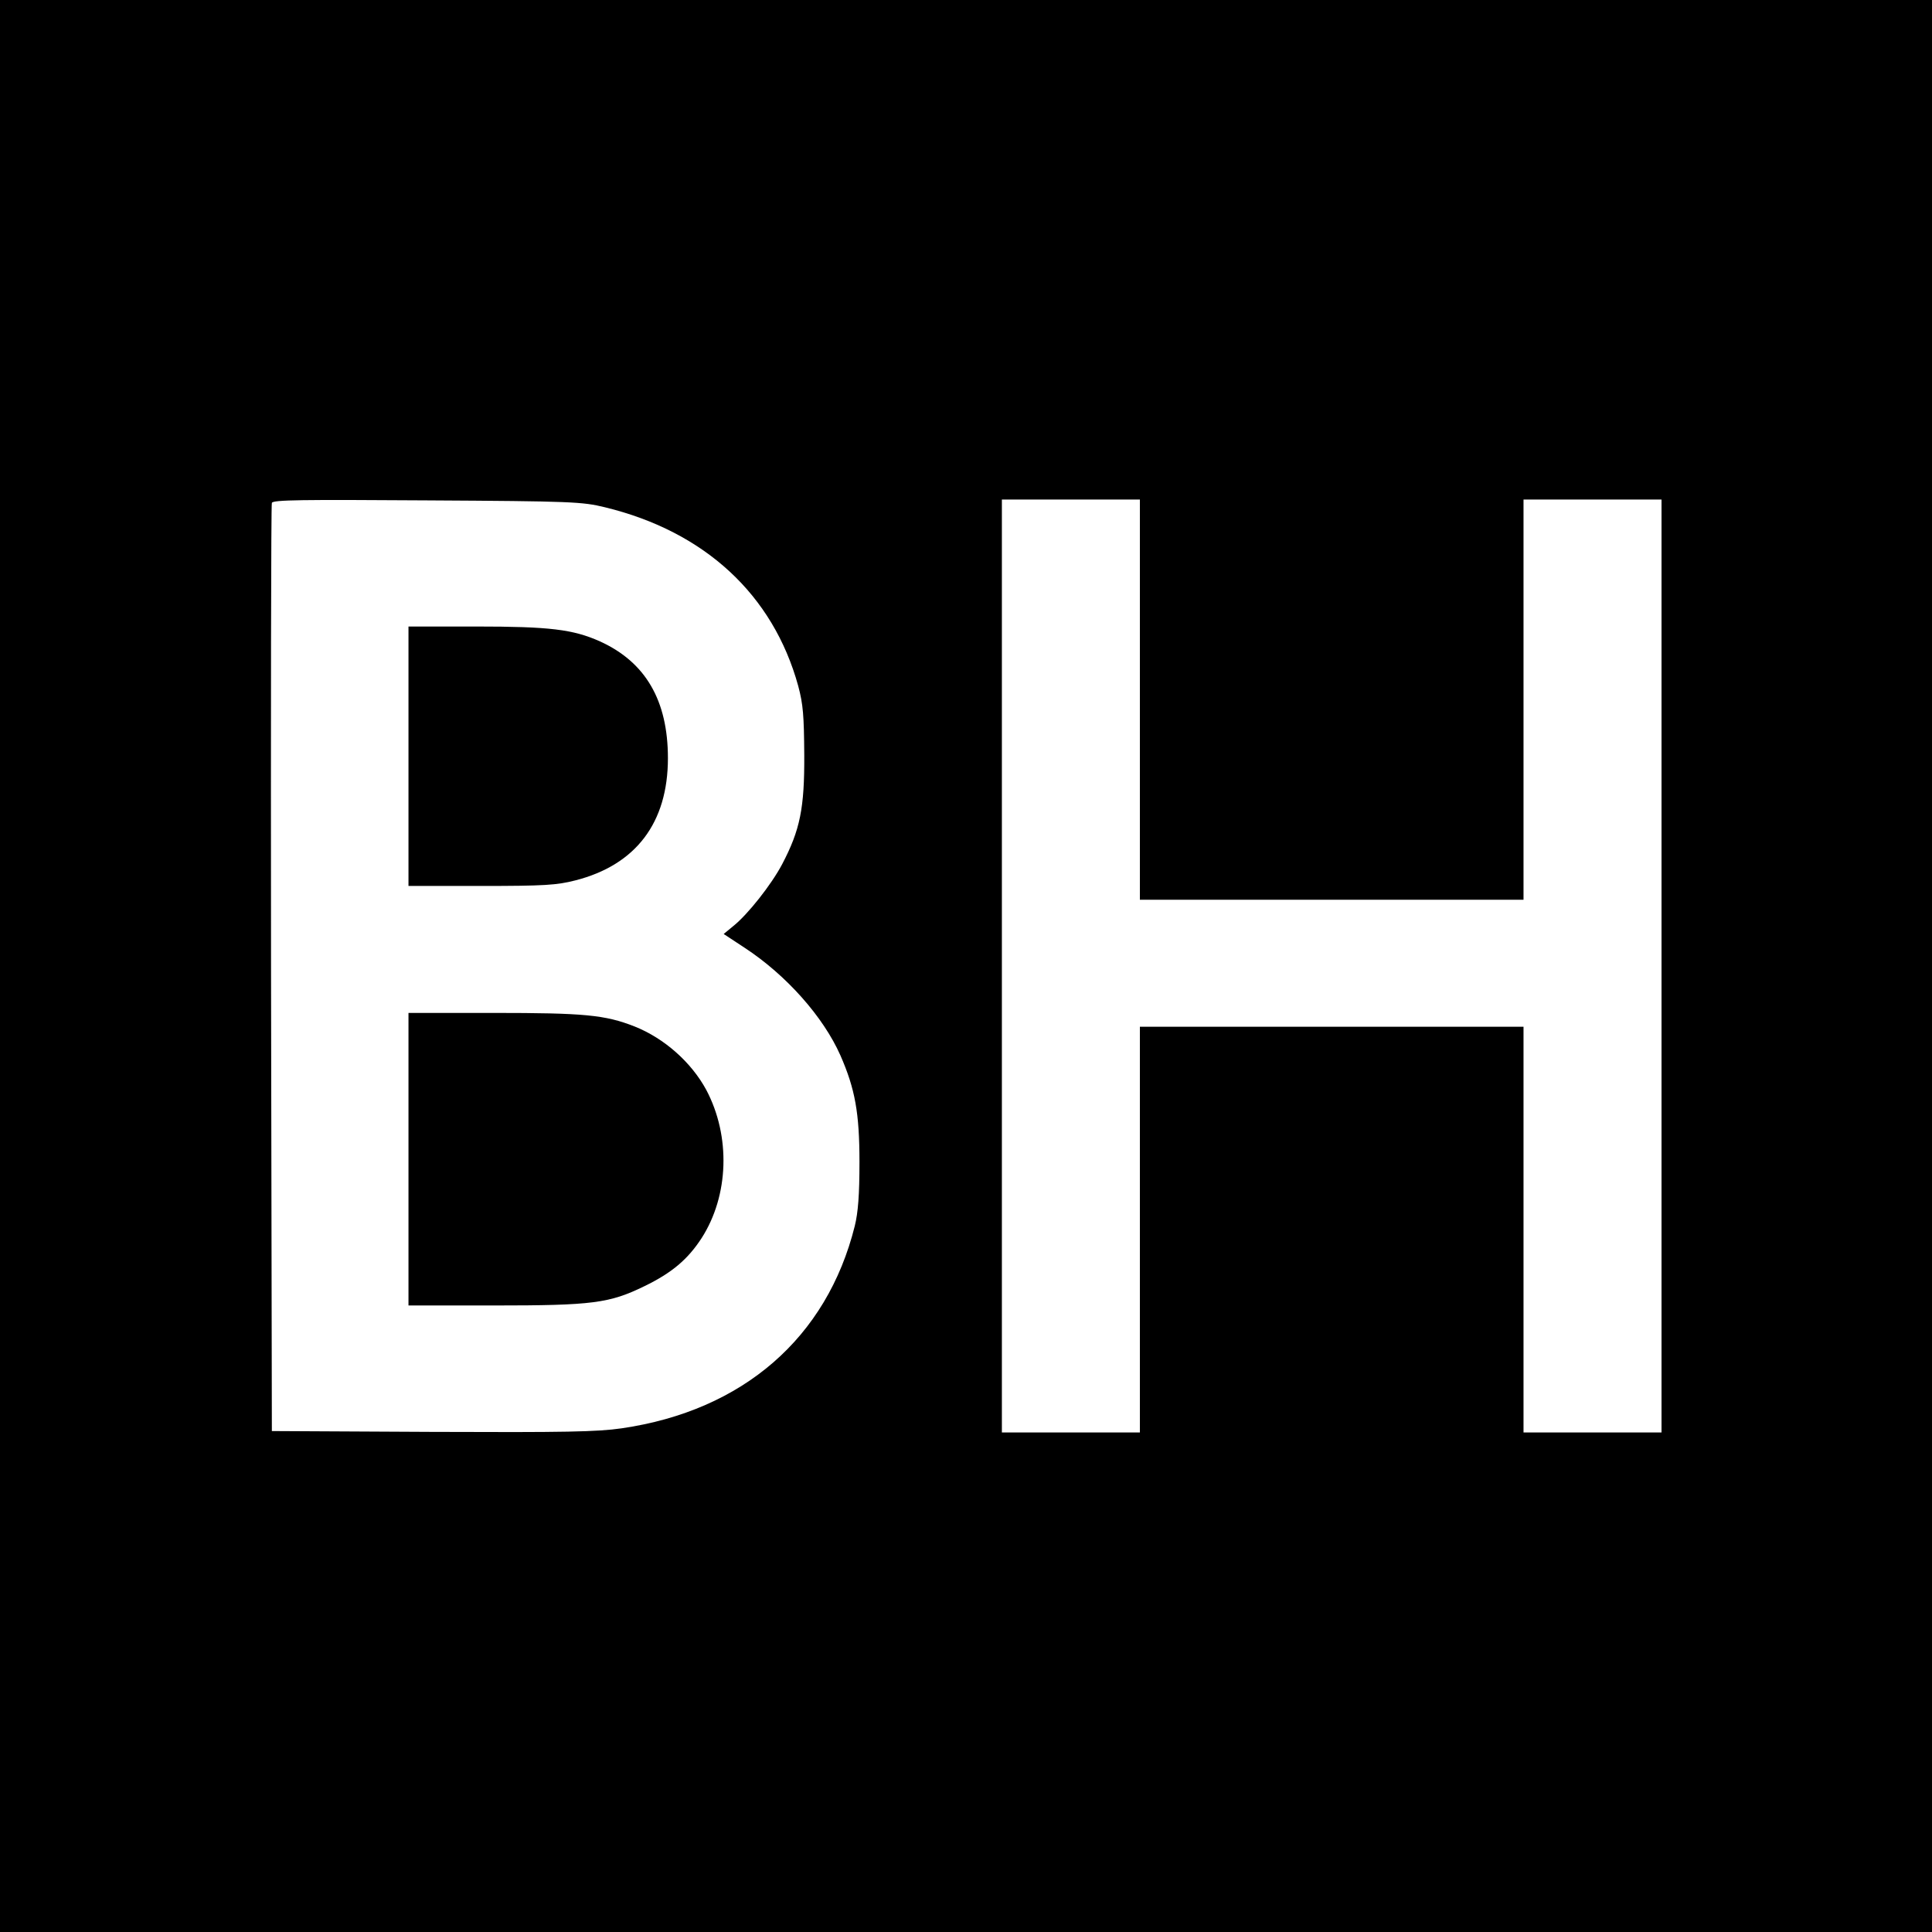
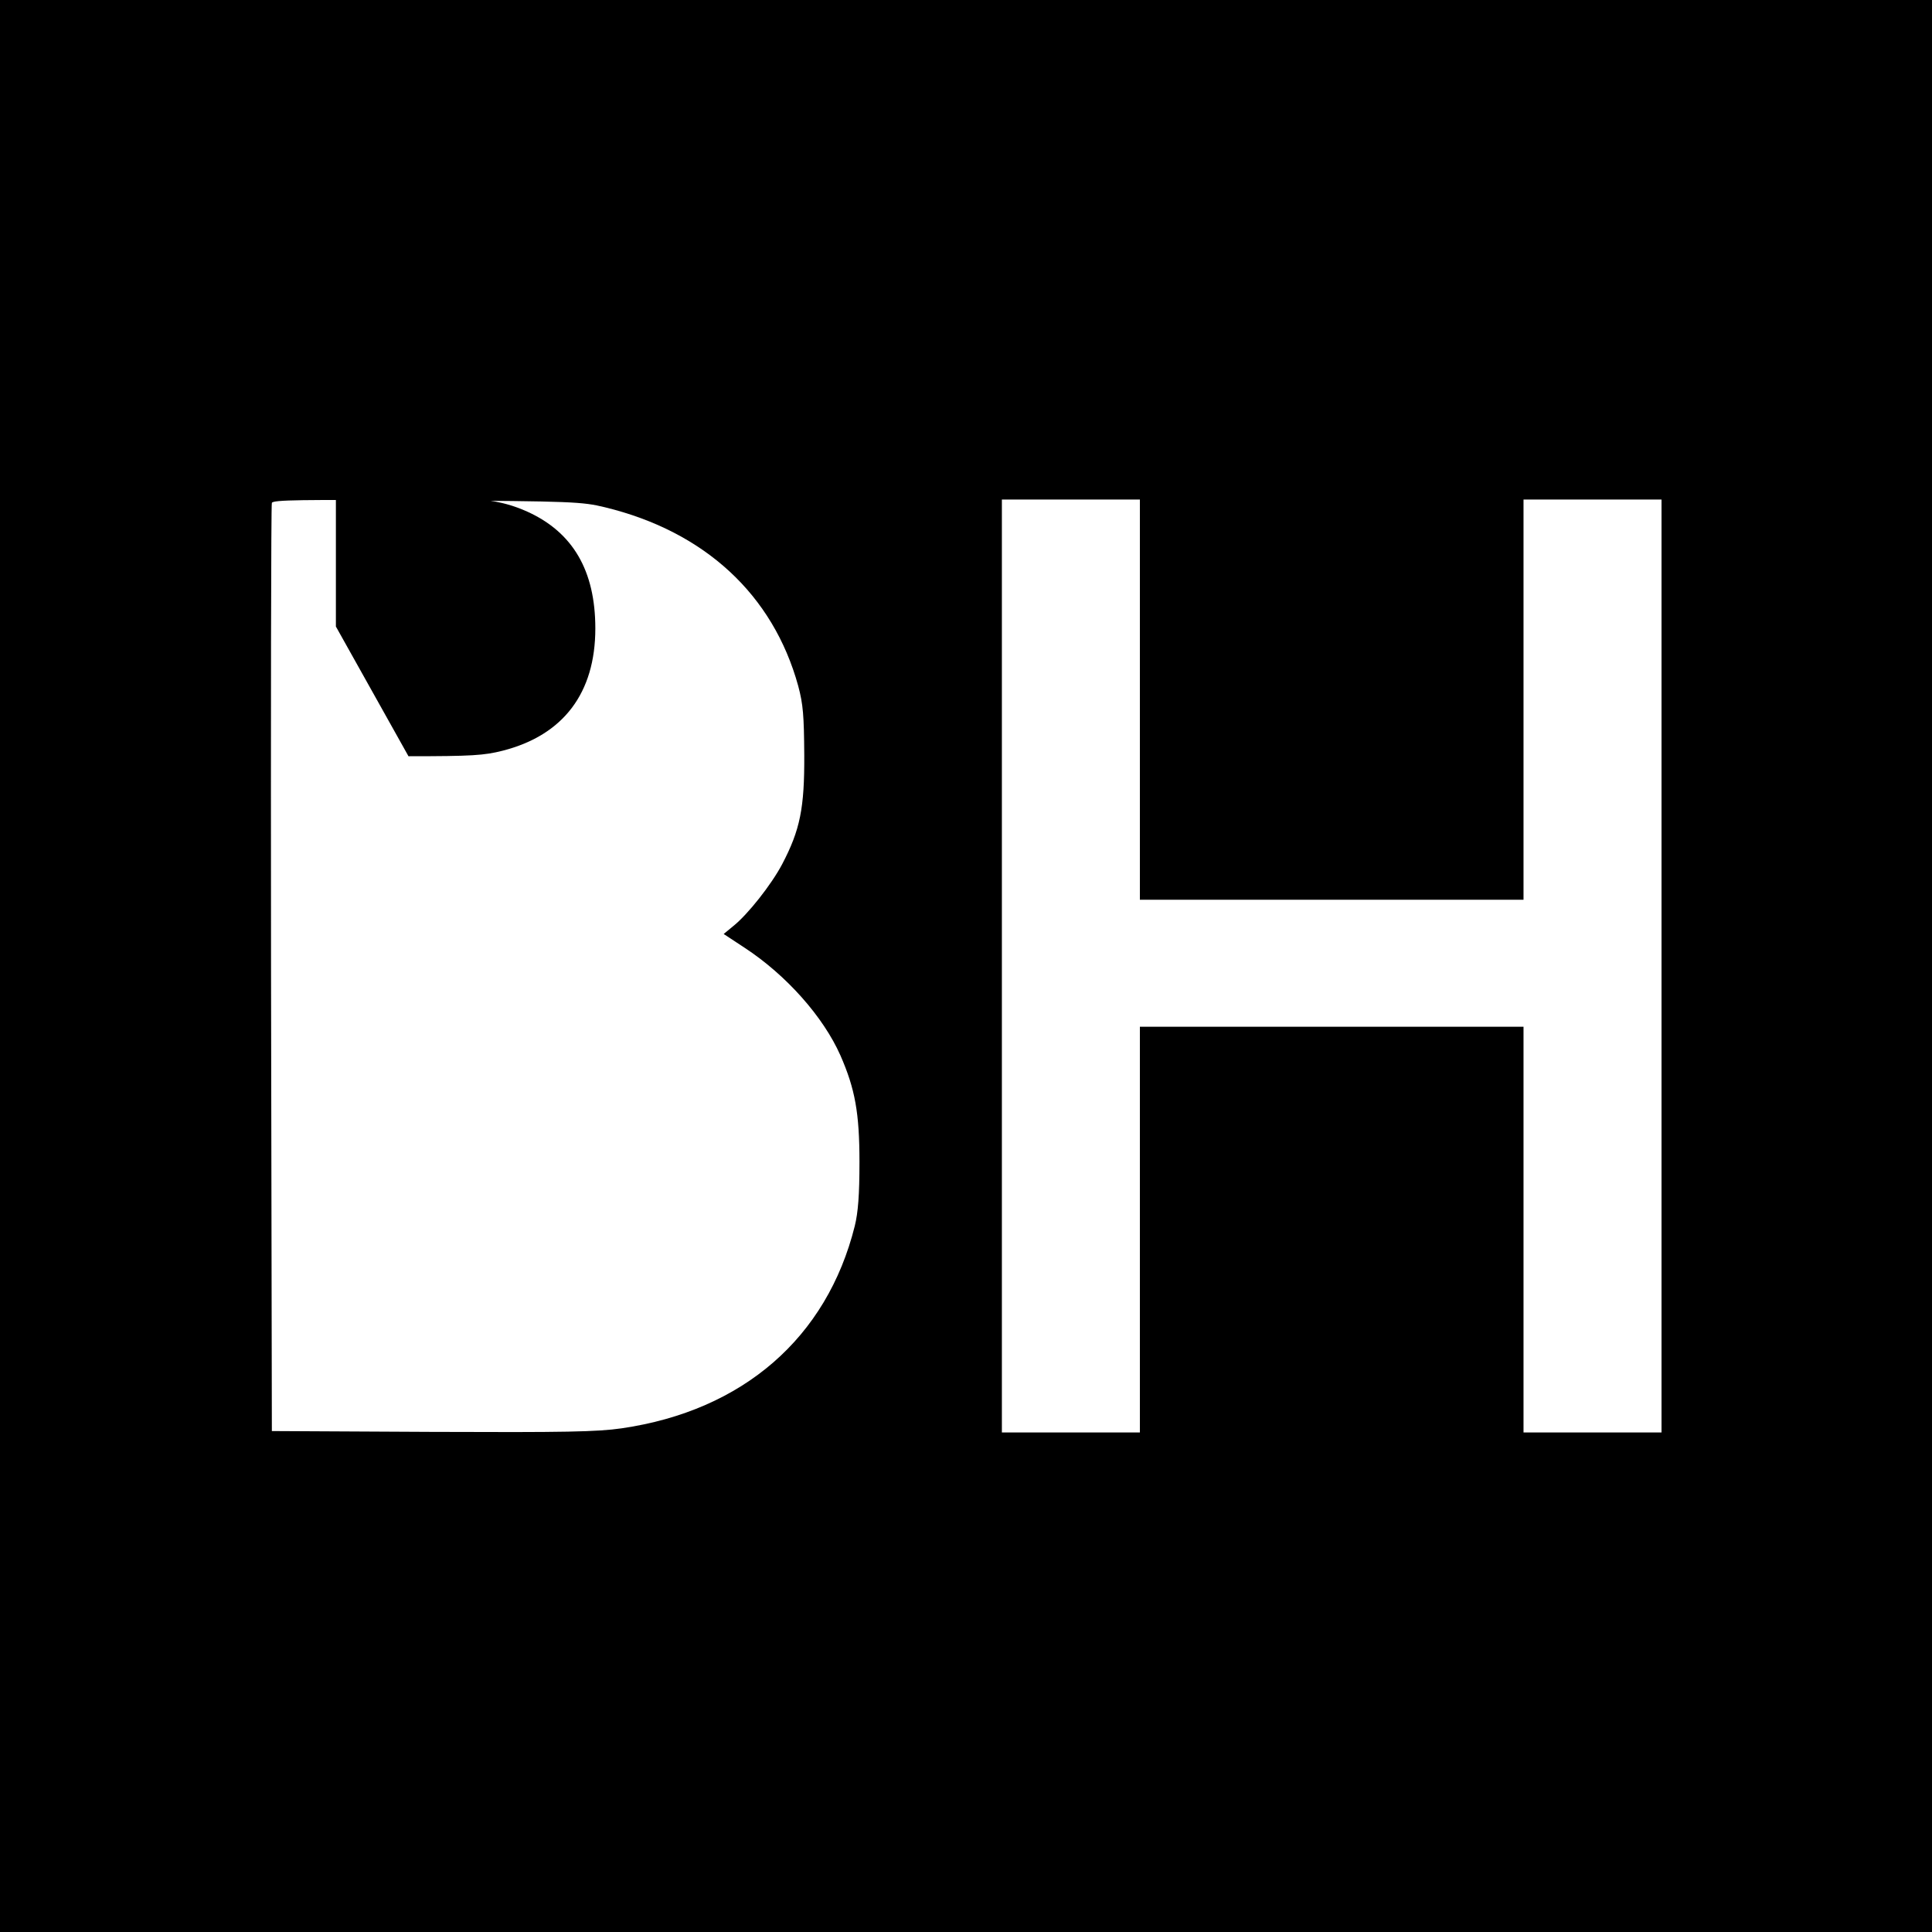
<svg xmlns="http://www.w3.org/2000/svg" version="1.0" width="700pt" height="700pt" viewBox="0 0 700 700" preserveAspectRatio="xMidYMid meet">
  <g transform="translate(0,700) scale(0.1,-0.1)" fill="#000000" stroke="none">
    <path d="M0 3500 l0 -3500 3500 0 3500 0 0 3500 0 3500 -3500 0 -3500 0 0 -3500z m2192 1662 c362 -88 609 -317 700 -647 18 -67 21 -108 22 -250 1 -193 -15 -272 -80 -396 -39 -74 -125 -183 -178 -225 l-34 -28 76 -50 c151 -99 285 -250 347 -390 53 -121 69 -208 69 -386 0 -121 -5 -183 -17 -232 -101 -405 -405 -669 -844 -733 -90 -13 -204 -15 -688 -13 l-580 3 -3 1675 c-1 921 0 1681 3 1688 4 11 109 12 562 9 526 -3 563 -5 645 -25z m1938 -697 l0 -725 695 0 695 0 0 725 0 725 250 0 250 0 0 -1690 0 -1690 -250 0 -250 0 0 735 0 735 -695 0 -695 0 0 -735 0 -735 -250 0 -250 0 0 1690 0 1690 250 0 250 0 0 -725z" />
-     <path d="M1480 4260 l0 -470 263 0 c230 0 274 3 341 20 220 56 336 209 336 443 0 209 -81 348 -246 423 -98 44 -184 54 -449 54 l-245 0 0 -470z" />
-     <path d="M1480 2800 l0 -530 310 0 c357 0 418 8 545 70 99 48 157 97 207 174 99 154 106 369 17 537 -54 100 -152 187 -260 230 -107 42 -182 49 -510 49 l-309 0 0 -530z" />
+     <path d="M1480 4260 c230 0 274 3 341 20 220 56 336 209 336 443 0 209 -81 348 -246 423 -98 44 -184 54 -449 54 l-245 0 0 -470z" />
  </g>
</svg>